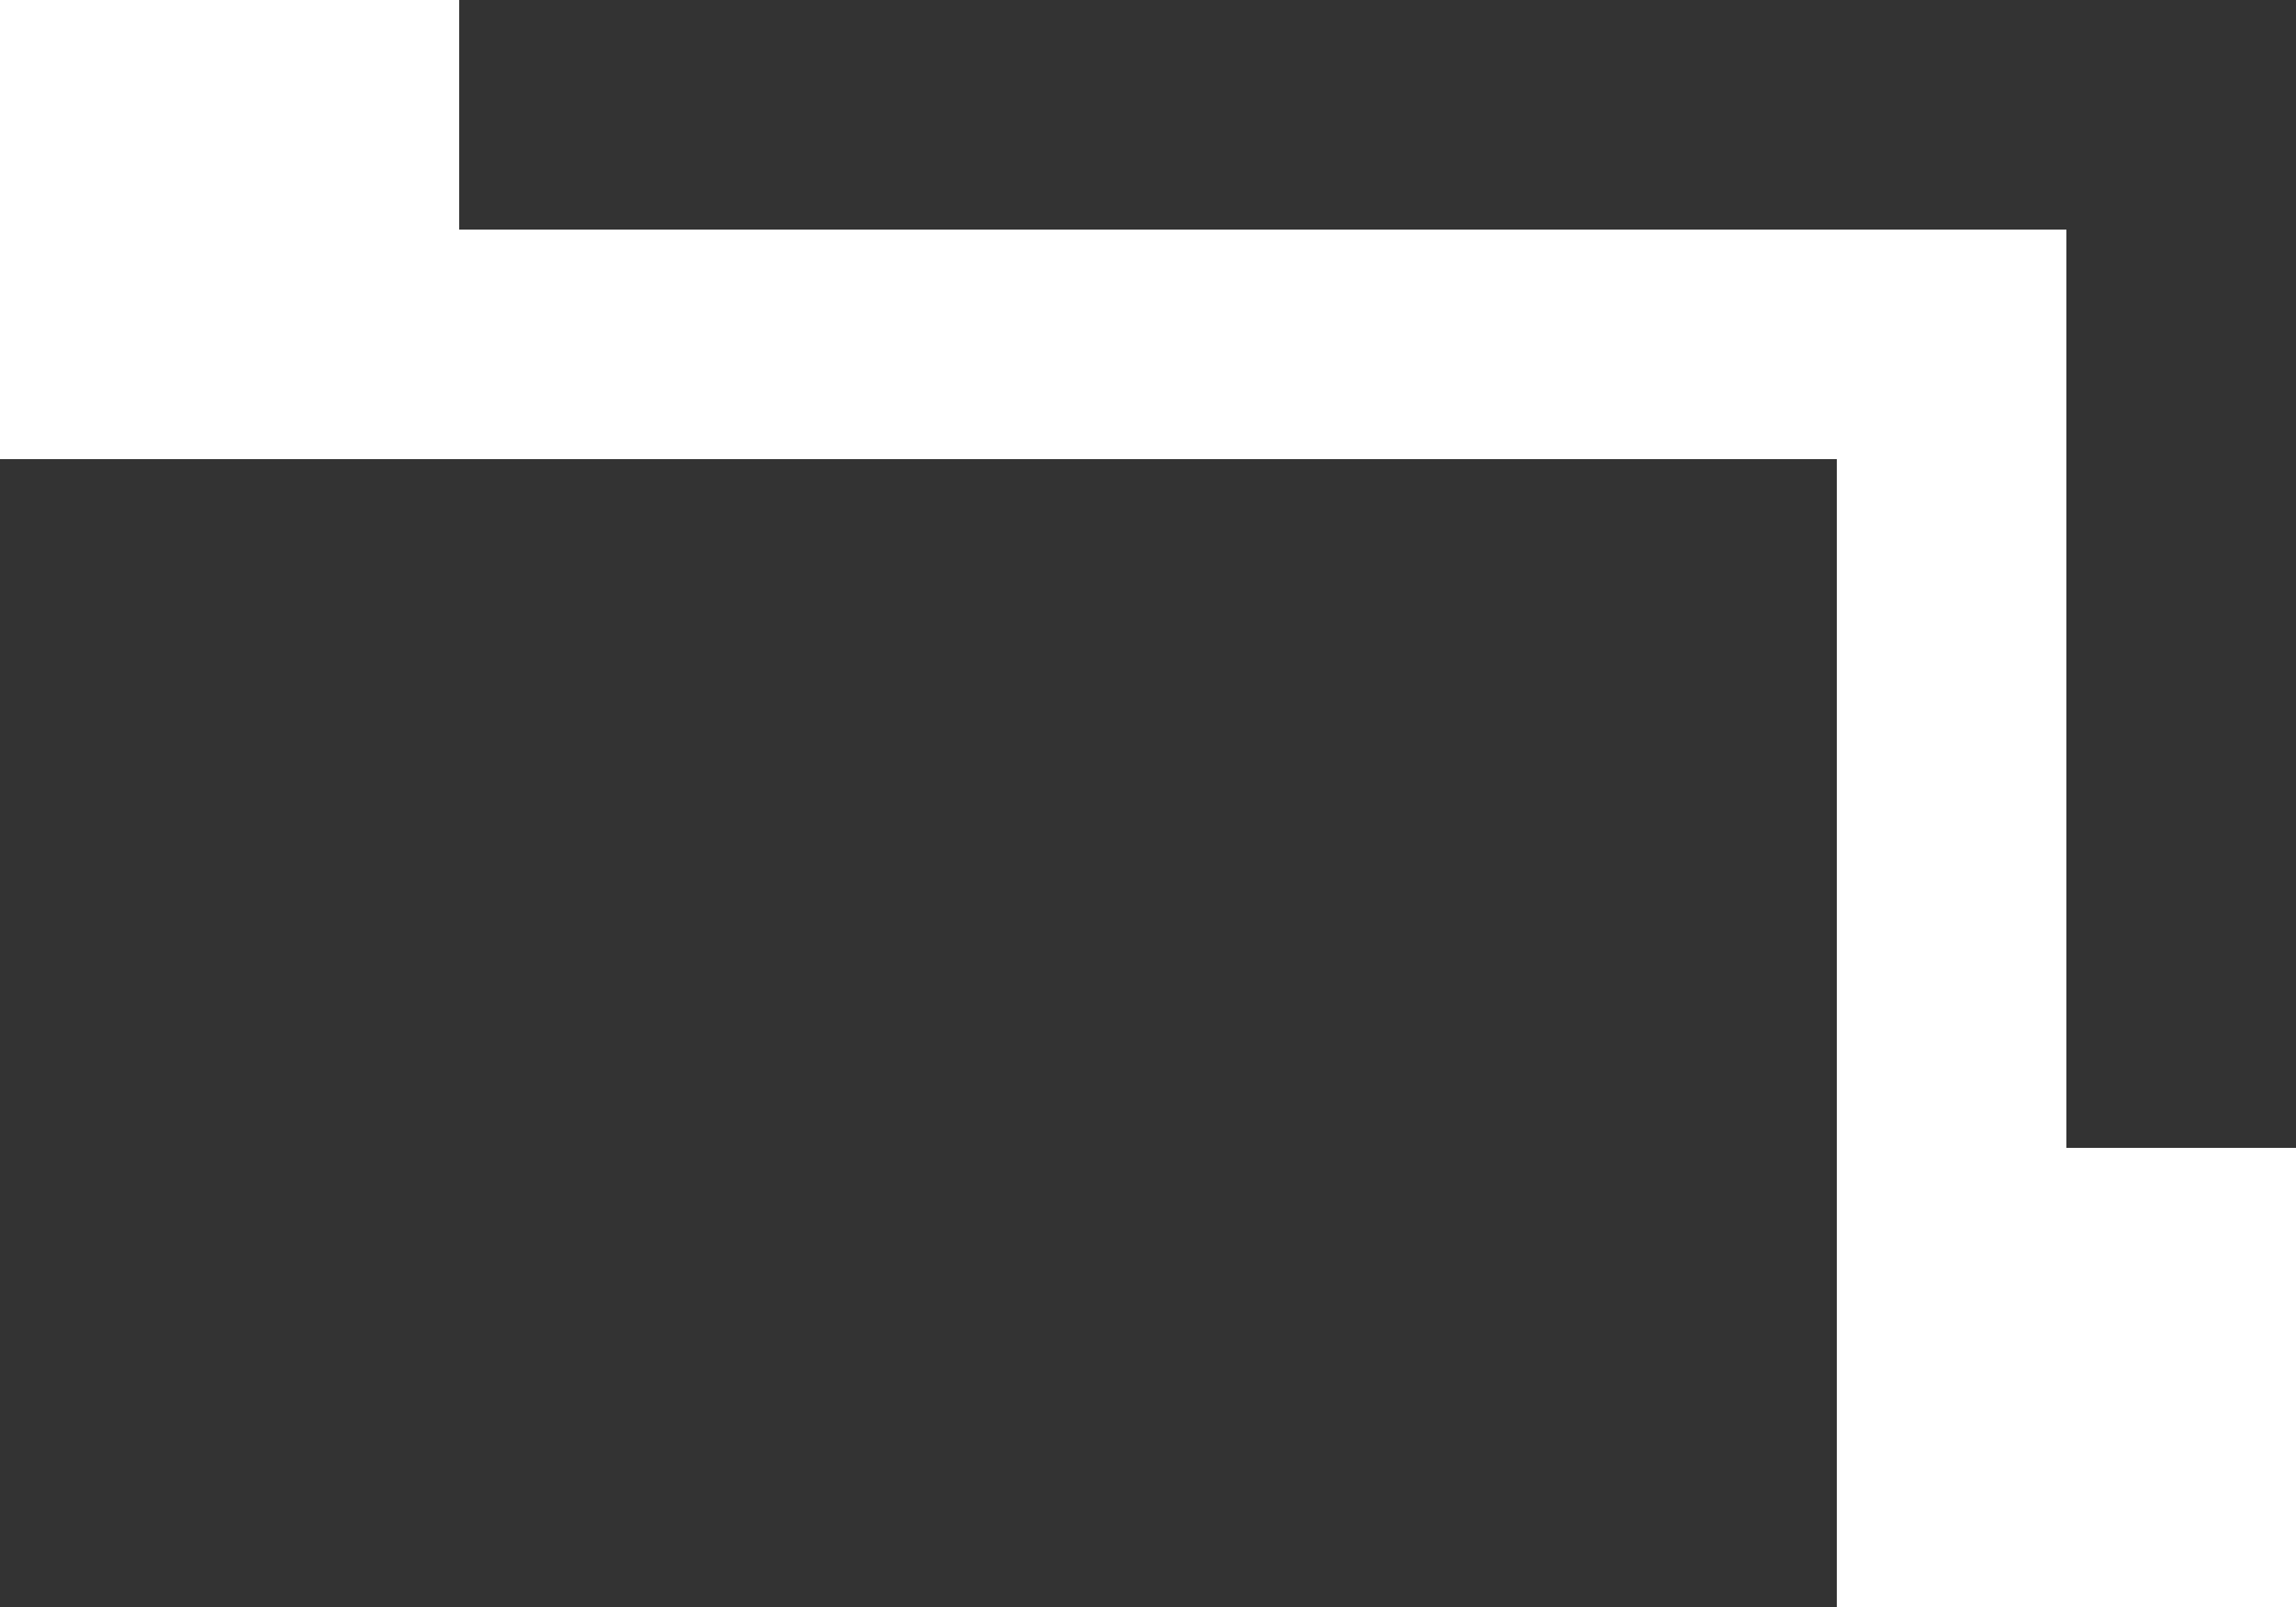
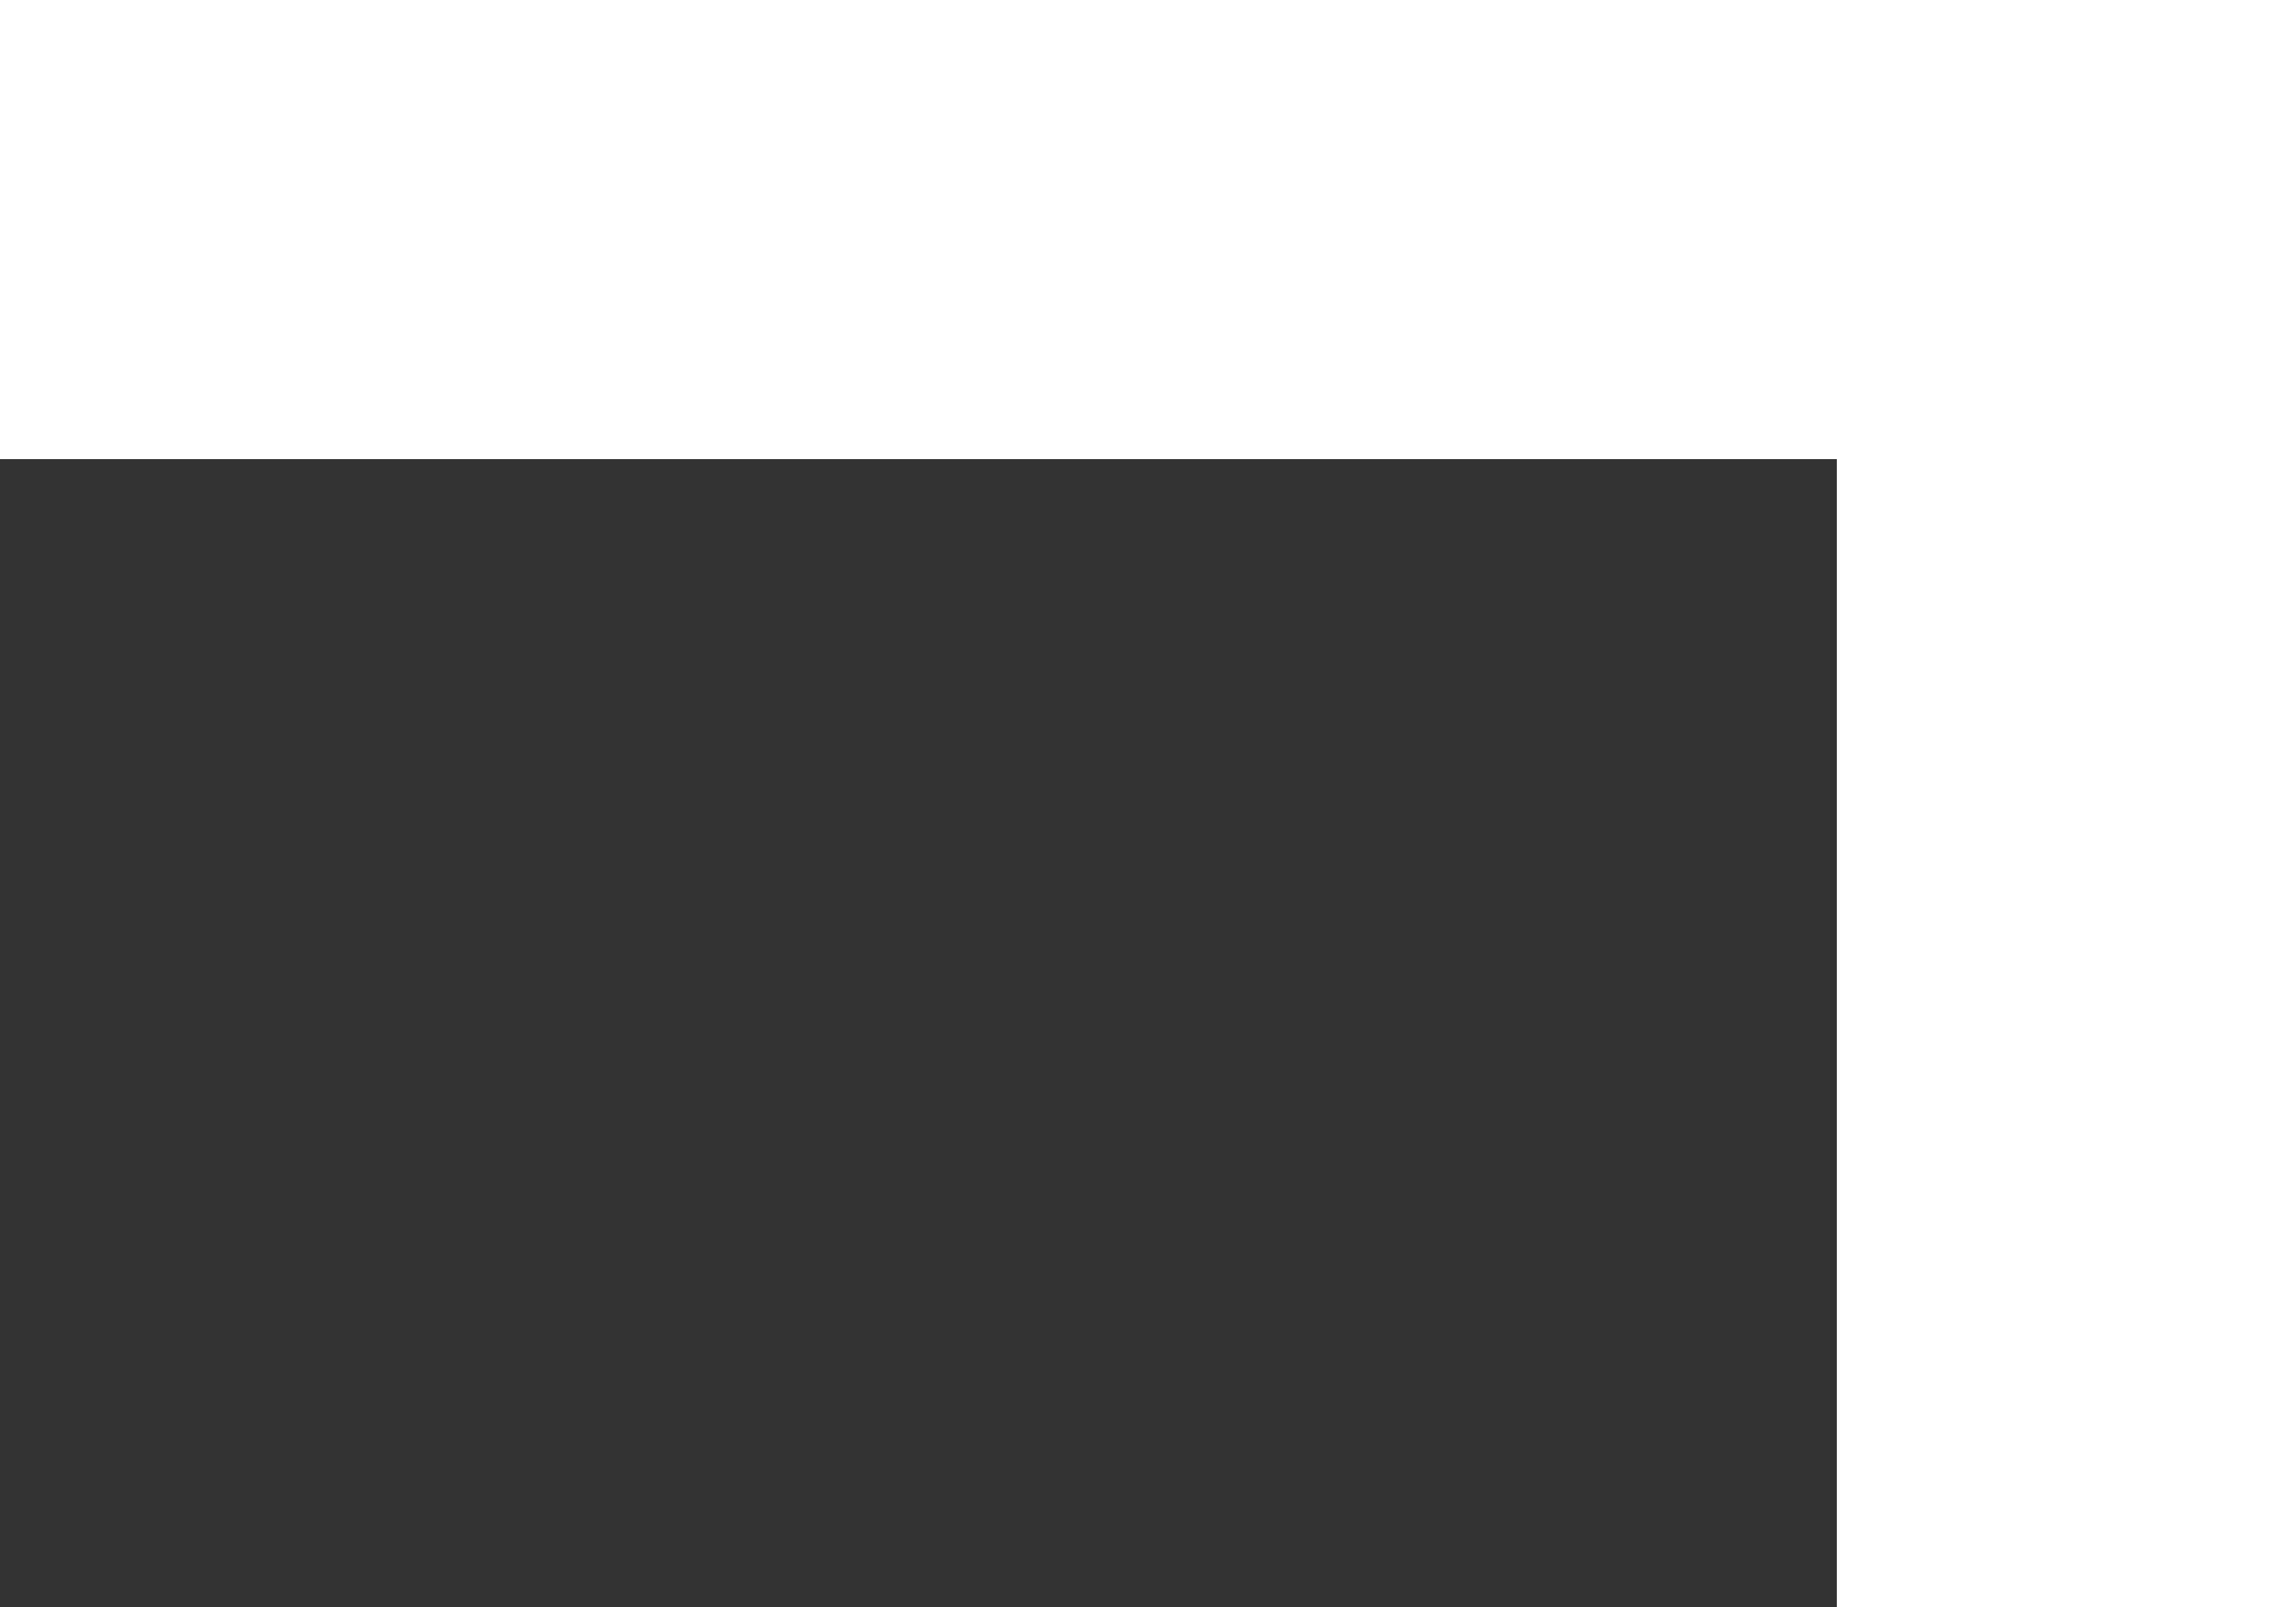
<svg xmlns="http://www.w3.org/2000/svg" width="10" height="7" viewBox="0 0 10 7">
  <g id="グループ_3" data-name="グループ 3" transform="translate(-366 -6414)">
    <rect id="長方形_30" data-name="長方形 30" width="8" height="5" transform="translate(366 6416)" fill="#333" />
-     <path id="前面オブジェクトで型抜き_1" data-name="前面オブジェクトで型抜き 1" d="M-1489,5h-1V1h-7V0h8V5Z" transform="translate(1865 6414)" fill="#333" />
  </g>
</svg>